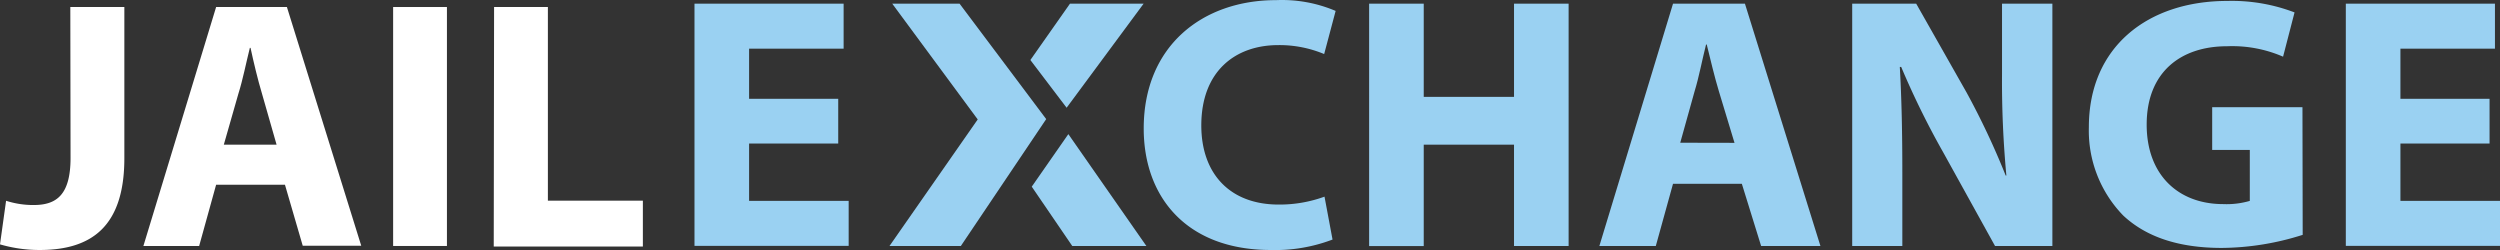
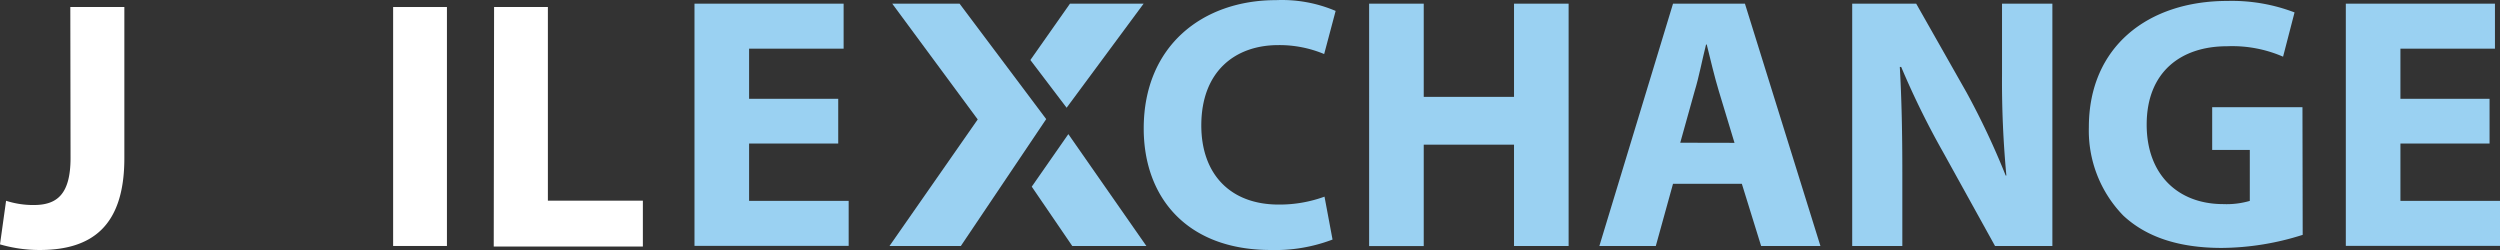
<svg xmlns="http://www.w3.org/2000/svg" xmlns:ns1="http://sodipodi.sourceforge.net/DTD/sodipodi-0.dtd" xmlns:ns2="http://www.inkscape.org/namespaces/inkscape" id="Layer_1" data-name="Layer 1" viewBox="0 0 217.93 21.798" version="1.1" ns1:docname="logo-trim.svg" width="217.93" height="21.798" ns2:version="0.92.3 (2405546, 2018-03-11)">
  <rect x="0" y="0" width="217.93" height="21.798" fill="#333333" stroke="none" />
  <ns1:namedview pagecolor="#ffffff" bordercolor="#666666" borderopacity="1" objecttolerance="10" gridtolerance="10" guidetolerance="10" ns2:pageopacity="0" ns2:pageshadow="2" ns2:window-width="2201" ns2:window-height="1380" id="namedview37" showgrid="false" fit-margin-top="0" fit-margin-left="0" fit-margin-right="0" fit-margin-bottom="0" ns2:zoom="1.5265456" ns2:cx="108.875" ns2:cy="11.185981" ns2:window-x="4640" ns2:window-y="282" ns2:window-maximized="0" ns2:current-layer="Layer_1" />
  <defs id="defs4">
    <style id="style2">.cls-1{fill:#fff;}.cls-2{fill:#9ad1f2;}</style>
  </defs>
  <title id="title6">logo</title>
  <path class="cls-1" d="m 6.13,0.612 h 4.71 V 13.792 c 0,5.93 -2.84,8 -7.38,8 a 12.29,12.29 0 0 1 -3.46,-0.49 l 0.53,-3.8 a 7.71,7.71 0 0 0 2.41,0.37 c 2,0 3.21,-0.9 3.21,-4.11 z" id="path8" ns2:connector-curvature="0" style="fill:#ffffff" />
-   <path class="cls-1" d="m 18.84,16.102 -1.48,5.34 H 12.5 L 18.84,0.612 h 6.17 L 31.49,21.422 h -5.1 l -1.55,-5.32 z m 5.27,-3.49 -1.27,-4.44 c -0.37,-1.23 -0.74,-2.78 -1,-4 h -0.06 c -0.31,1.23 -0.62,2.81 -1,4 l -1.27,4.44 z" id="path10" ns2:connector-curvature="0" style="fill:#ffffff" />
  <path class="cls-1" d="M 38.96,0.612 V 21.442 H 34.27 V 0.612 Z" id="path12" ns2:connector-curvature="0" style="fill:#ffffff" />
  <path class="cls-1" d="m 43.07,0.612 h 4.69 V 17.492 h 8.28 v 4 h -13 z" id="path14" ns2:connector-curvature="0" style="fill:#ffffff" />
  <path class="cls-2" d="M 73.07,12.512 H 65.3 v 5 h 8.68 v 3.92 H 60.54 V 0.322 h 13 V 4.242 H 65.3 v 4.37 h 7.77 z" id="path16" ns2:connector-curvature="0" style="fill:#9ad1f2" />
  <path class="cls-2" d="m 116.16,20.882 a 14,14 0 0 1 -5.39,0.91 c -7.3,0 -11.07,-4.58 -11.07,-10.59 0,-7.21 5.14,-11.19 11.53,-11.19 a 11.94,11.94 0 0 1 5.2,0.94 l -1,3.76 a 10.07,10.07 0 0 0 -4,-0.78 c -3.76,0 -6.71,2.29 -6.71,7 0,4.23 2.51,6.9 6.74,6.9 a 11.43,11.43 0 0 0 4,-0.69 z" id="path18" ns2:connector-curvature="0" style="fill:#9ad1f2" />
  <path class="cls-2" d="M 124.11,0.322 V 8.442 h 7.87 V 0.322 h 4.76 V 21.442 h -4.76 v -8.83 h -7.87 v 8.84 h -4.76 V 0.322 Z" id="path20" ns2:connector-curvature="0" style="fill:#9ad1f2" />
  <path class="cls-2" d="m 145.84,16.022 -1.5,5.42 h -4.92 l 6.42,-21.12 h 6.27 l 6.58,21.12 h -5.17 l -1.68,-5.42 z m 5.36,-3.57 -1.36,-4.49 c -0.38,-1.25 -0.75,-2.82 -1.06,-4.08 h -0.06 c -0.32,1.25 -0.62,2.85 -1,4.08 l -1.25,4.48 z" id="path22" ns2:connector-curvature="0" style="fill:#9ad1f2" />
  <path class="cls-2" d="M 161.46,21.442 V 0.322 h 5.58 l 4.39,7.74 a 66.7,66.7 0 0 1 3.41,7.24 h 0.06 A 88,88 0 0 1 174.52,6.462 V 0.322 h 4.39 V 21.442 h -5 l -4.51,-8.15 a 71.76,71.76 0 0 1 -3.67,-7.46 h -0.12 c 0.16,2.82 0.22,5.8 0.22,9.25 v 6.36 z" id="path24" ns2:connector-curvature="0" style="fill:#9ad1f2" />
  <path class="cls-2" d="m 200.73,20.472 a 23.67,23.67 0 0 1 -7.05,1.14 c -3.85,0 -6.64,-1 -8.59,-2.82 a 10.61,10.61 0 0 1 -3,-7.71 c 0,-7 5.14,-11 12.07,-11 a 15.3,15.3 0 0 1 5.86,1 l -1,3.86 a 11.09,11.09 0 0 0 -4.89,-0.91 c -4,0 -7,2.23 -7,6.83 0,4.39 2.76,6.93 6.67,6.93 a 7.21,7.21 0 0 0 2.32,-0.28 v -4.44 h -3.28 V 9.342 h 7.87 z" id="path26" ns2:connector-curvature="0" style="fill:#9ad1f2" />
  <path class="cls-2" d="m 217.02,12.512 h -7.77 v 5 h 8.68 v 3.92 H 204.49 V 0.322 h 13 V 4.242 h -8.24 v 4.37 h 7.77 z" id="path28" ns2:connector-curvature="0" style="fill:#9ad1f2" />
  <polygon class="cls-2" points="93.36,29.77 85.92,40.83 79.7,40.83 87.39,29.8 79.94,19.71 85.81,19.71 " id="polygon30" style="fill:#9ad1f2" transform="translate(-2.16,-19.388)" />
  <polygon class="cls-2" points="95.43,19.71 91.98,24.62 95.14,28.78 101.85,19.71 " id="polygon32" style="fill:#9ad1f2" transform="translate(-2.16,-19.388)" />
  <polygon class="cls-2" points="95.63,40.83 102.09,40.83 95.29,31.08 92.1,35.66 " id="polygon34" style="fill:#9ad1f2" transform="translate(-2.16,-19.388)" />
</svg>